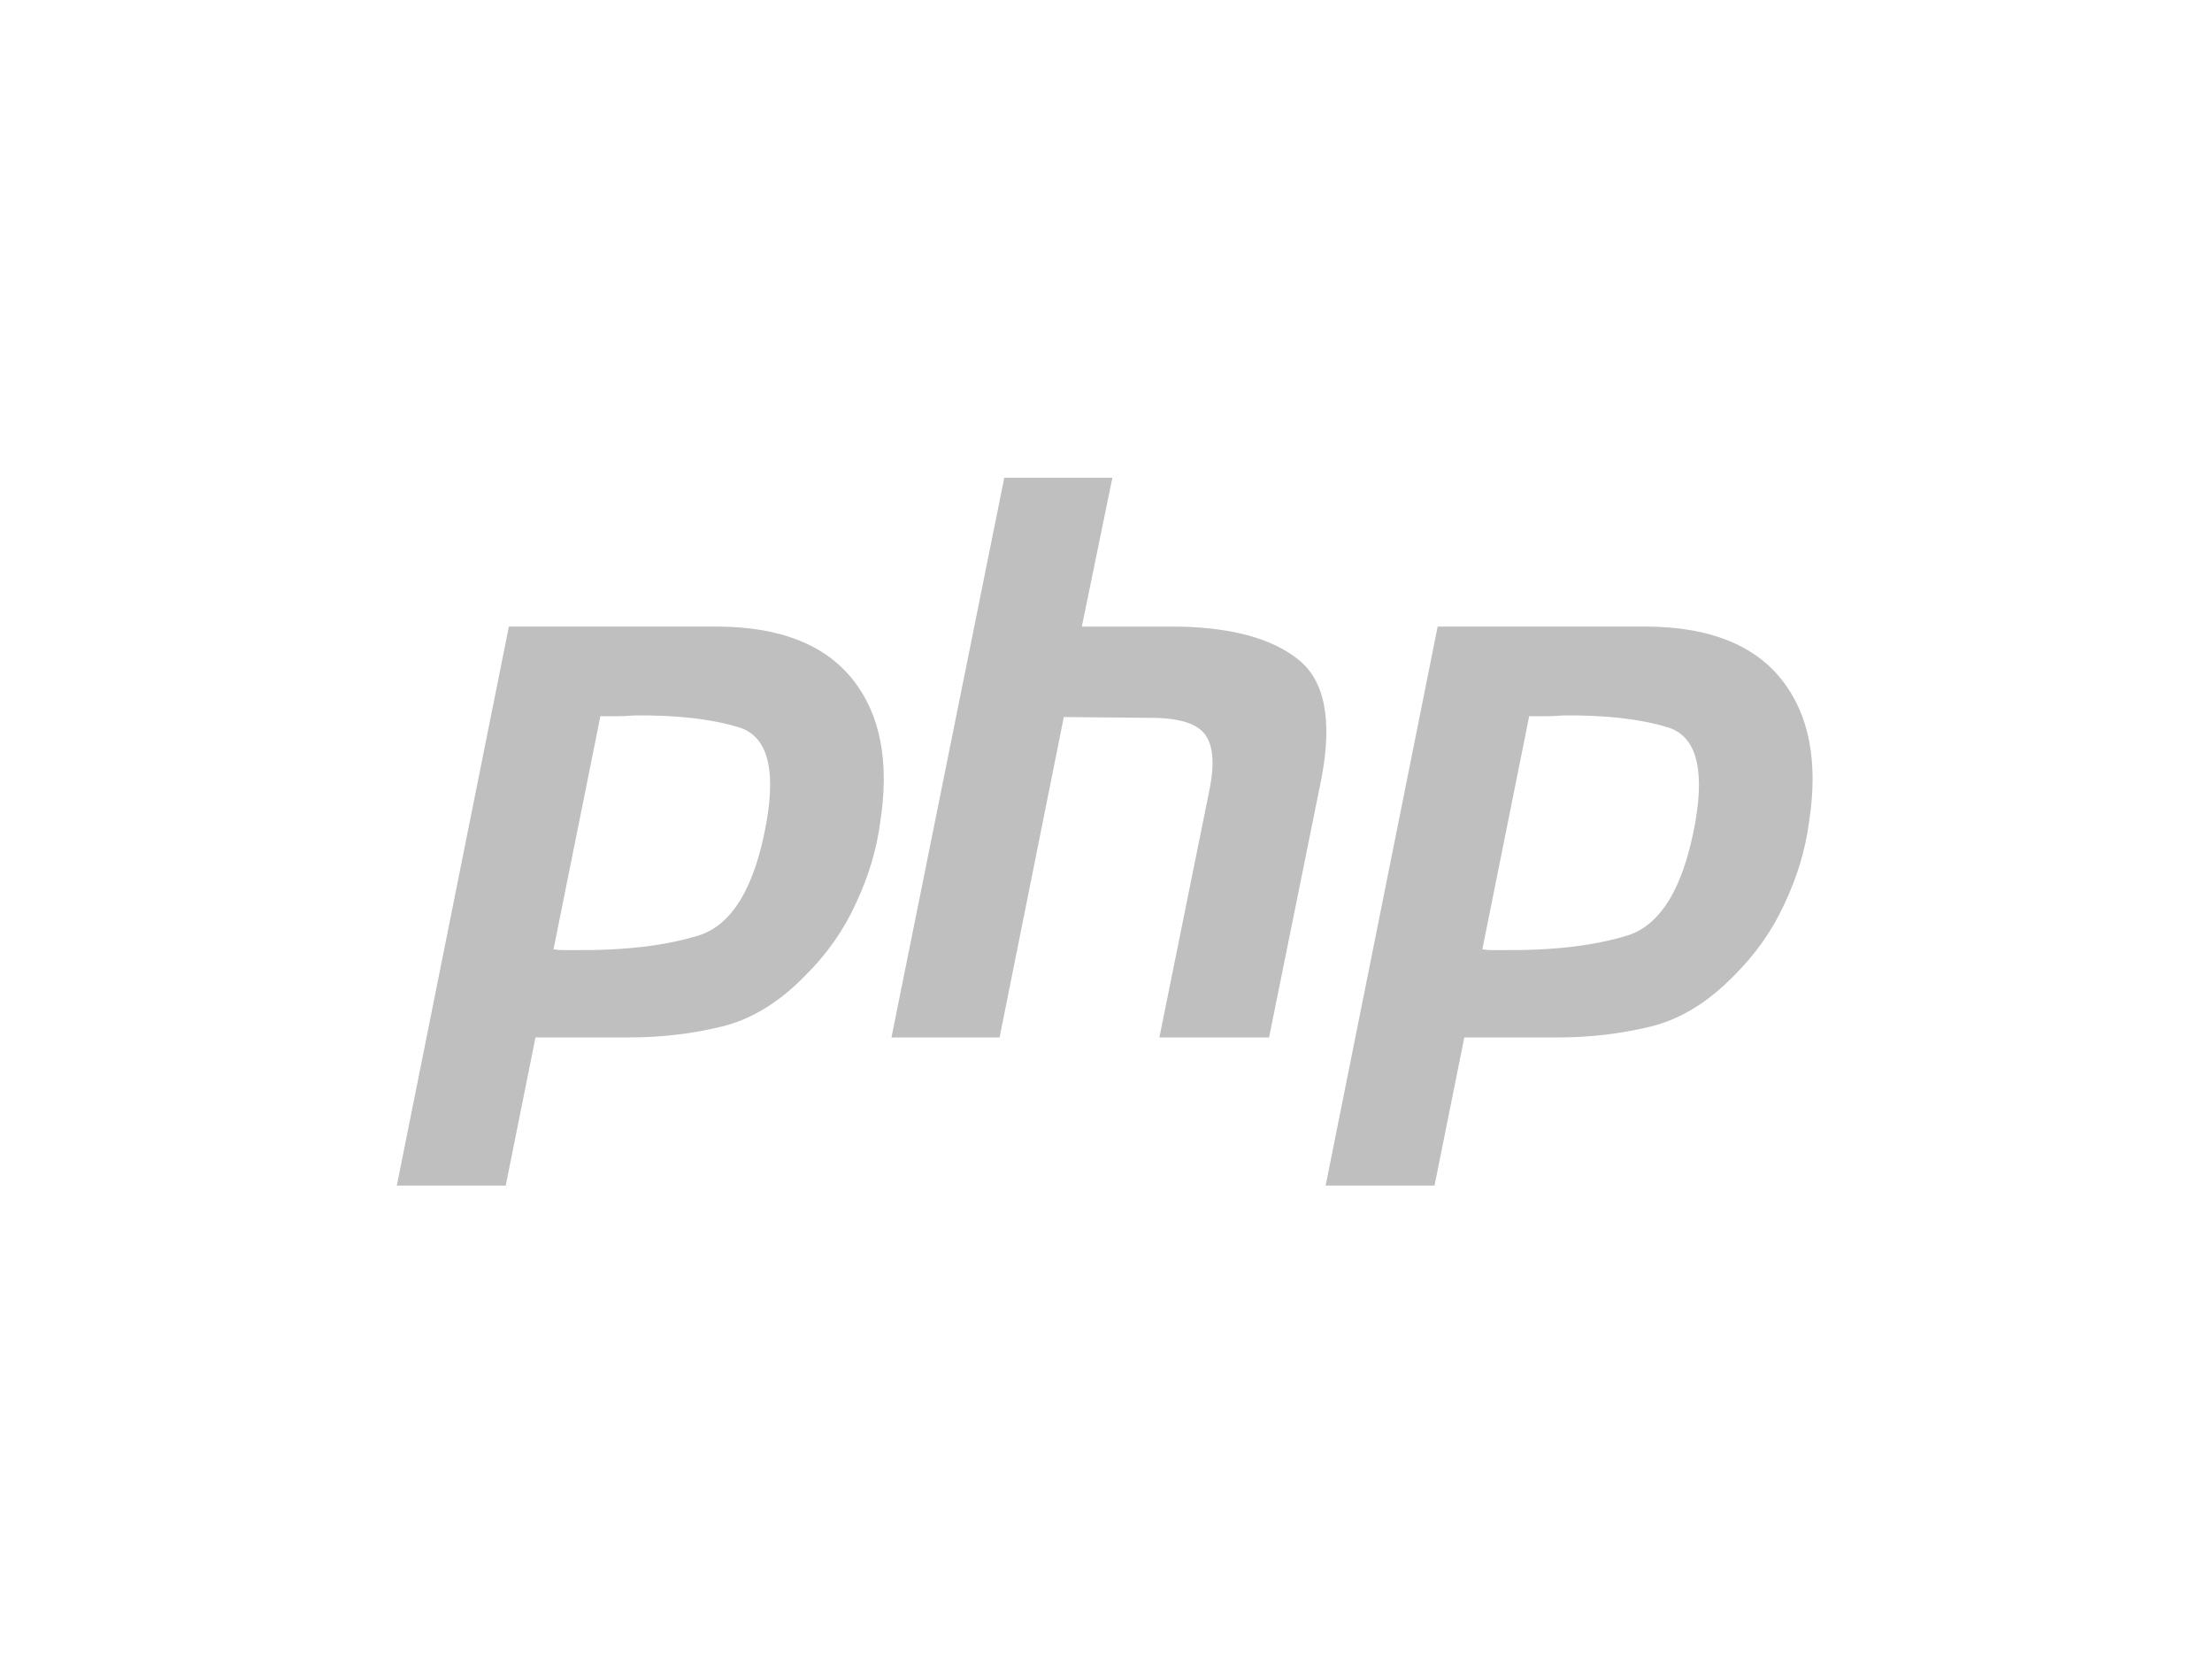
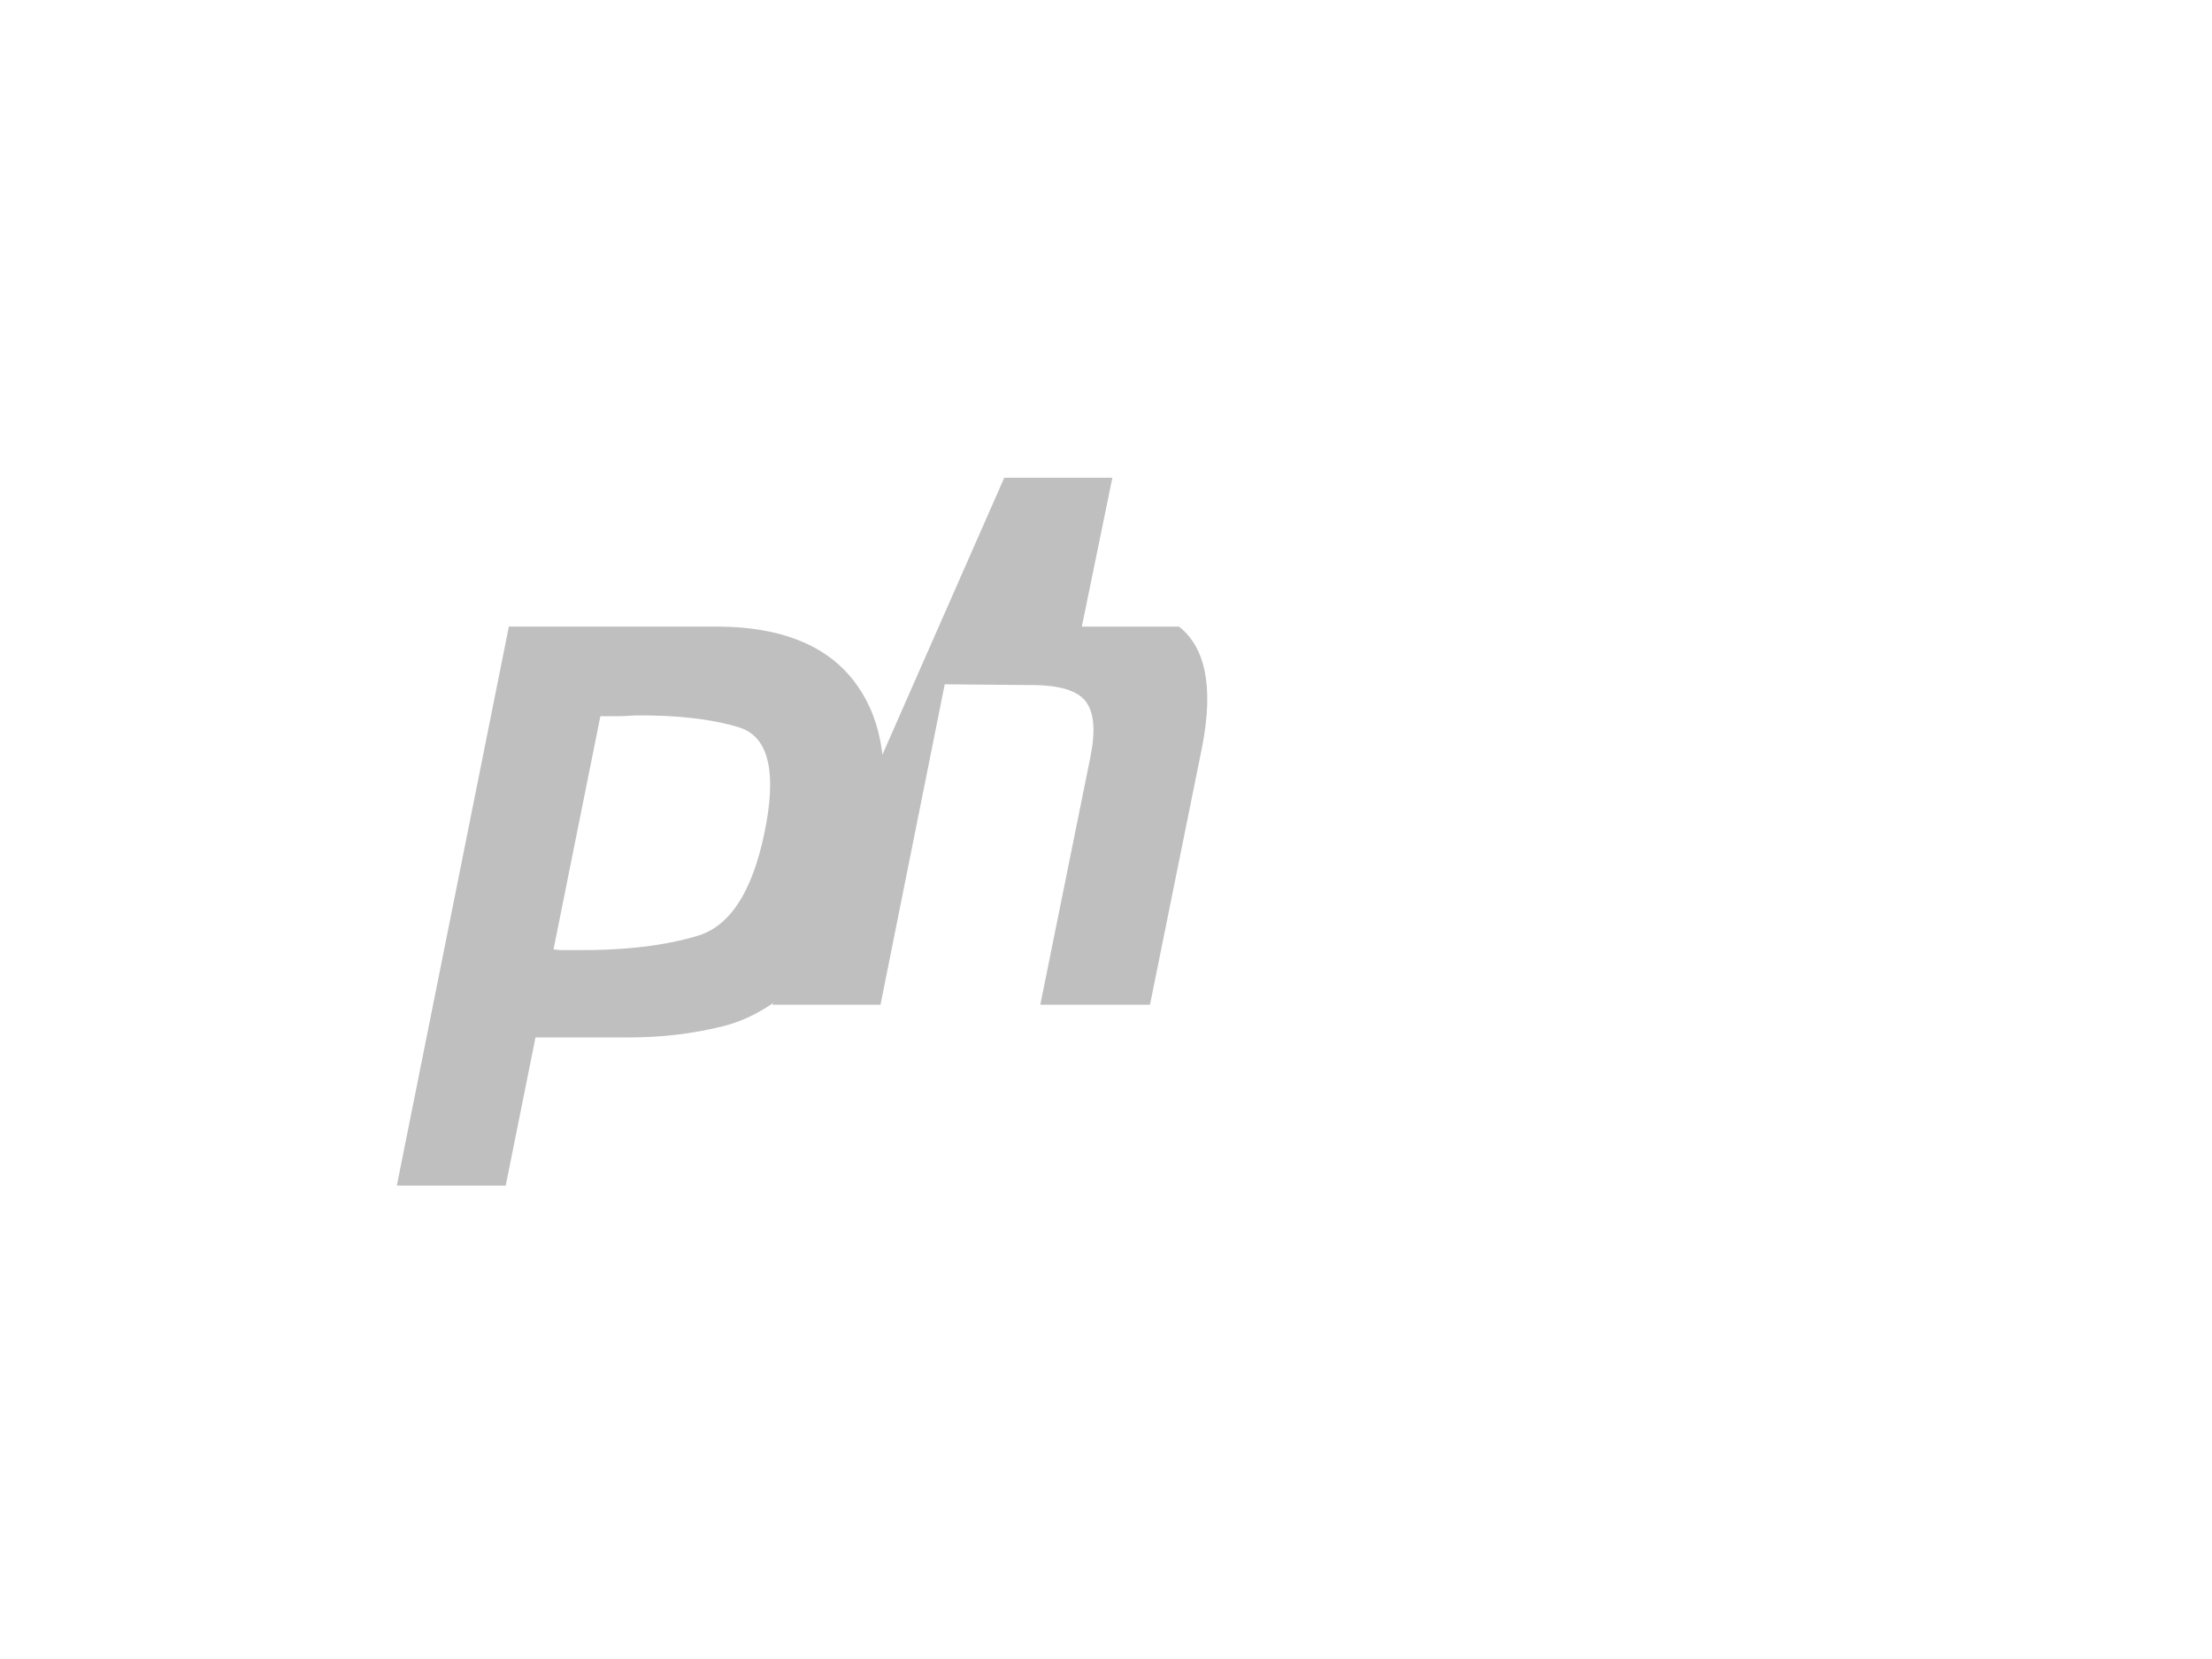
<svg xmlns="http://www.w3.org/2000/svg" version="1.1" id="Layer_1" x="0px" y="0px" width="800px" height="600px" viewBox="0 0 800 600" enable-background="new 0 0 800 600" xml:space="preserve">
  <g id="g4" transform="translate(-44.632 -141.55)">
    <g id="g6" transform="matrix(8.353 0 0 8.312 -727.13 -3759.5)">
      <path id="path8" fill="#BFBFBF" d="M114.426,496.59h9.091c2.668,0.023,4.602,0.791,5.8,2.307c1.198,1.515,1.594,3.584,1.187,6.207    c-0.158,1.199-0.509,2.374-1.052,3.528c-0.52,1.153-1.244,2.193-2.171,3.121c-1.131,1.176-2.34,1.922-3.629,2.239    c-1.289,0.317-2.623,0.475-4.003,0.475h-4.07l-1.289,6.445h-4.715L114.426,496.59 M118.395,500.457l-2.035,10.176    c0.136,0.023,0.271,0.034,0.407,0.034h0.475c2.171,0.023,3.98-0.192,5.427-0.644c1.447-0.475,2.42-2.126,2.917-4.952    c0.407-2.374,0-3.743-1.221-4.104c-1.199-0.362-2.702-0.531-4.511-0.509c-0.271,0.023-0.531,0.034-0.78,0.034    c-0.226,0-0.464,0-0.712,0L118.395,500.457" />
-       <path id="path10" fill="#BFBFBF" d="M135.876,490.113h4.681l-1.323,6.479h4.206c2.307,0.045,4.025,0.52,5.156,1.425    c1.153,0.905,1.492,2.623,1.018,5.156l-2.273,11.295h-4.749l2.171-10.787c0.226-1.131,0.158-1.933-0.204-2.408    c-0.362-0.475-1.142-0.712-2.34-0.712l-3.765-0.034l-2.781,13.941h-4.681L135.876,490.113" />
-       <path id="path12" fill="#BFBFBF" d="M154.641,496.59h9.091c2.668,0.023,4.602,0.791,5.8,2.307    c1.198,1.515,1.594,3.584,1.187,6.207c-0.158,1.199-0.509,2.374-1.052,3.528c-0.52,1.153-1.244,2.193-2.171,3.121    c-1.131,1.176-2.341,1.922-3.629,2.239c-1.289,0.317-2.623,0.475-4.003,0.475h-4.07l-1.289,6.445h-4.715L154.641,496.59     M158.61,500.457l-2.035,10.176c0.136,0.023,0.271,0.034,0.407,0.034h0.475c2.171,0.023,3.98-0.192,5.427-0.644    c1.447-0.475,2.42-2.126,2.917-4.952c0.407-2.374,0-3.743-1.221-4.104c-1.199-0.362-2.702-0.531-4.511-0.509    c-0.271,0.023-0.531,0.034-0.78,0.034c-0.226,0-0.463,0-0.712,0L158.61,500.457" />
+       <path id="path10" fill="#BFBFBF" d="M135.876,490.113h4.681l-1.323,6.479h4.206c1.153,0.905,1.492,2.623,1.018,5.156l-2.273,11.295h-4.749l2.171-10.787c0.226-1.131,0.158-1.933-0.204-2.408    c-0.362-0.475-1.142-0.712-2.34-0.712l-3.765-0.034l-2.781,13.941h-4.681L135.876,490.113" />
    </g>
  </g>
</svg>